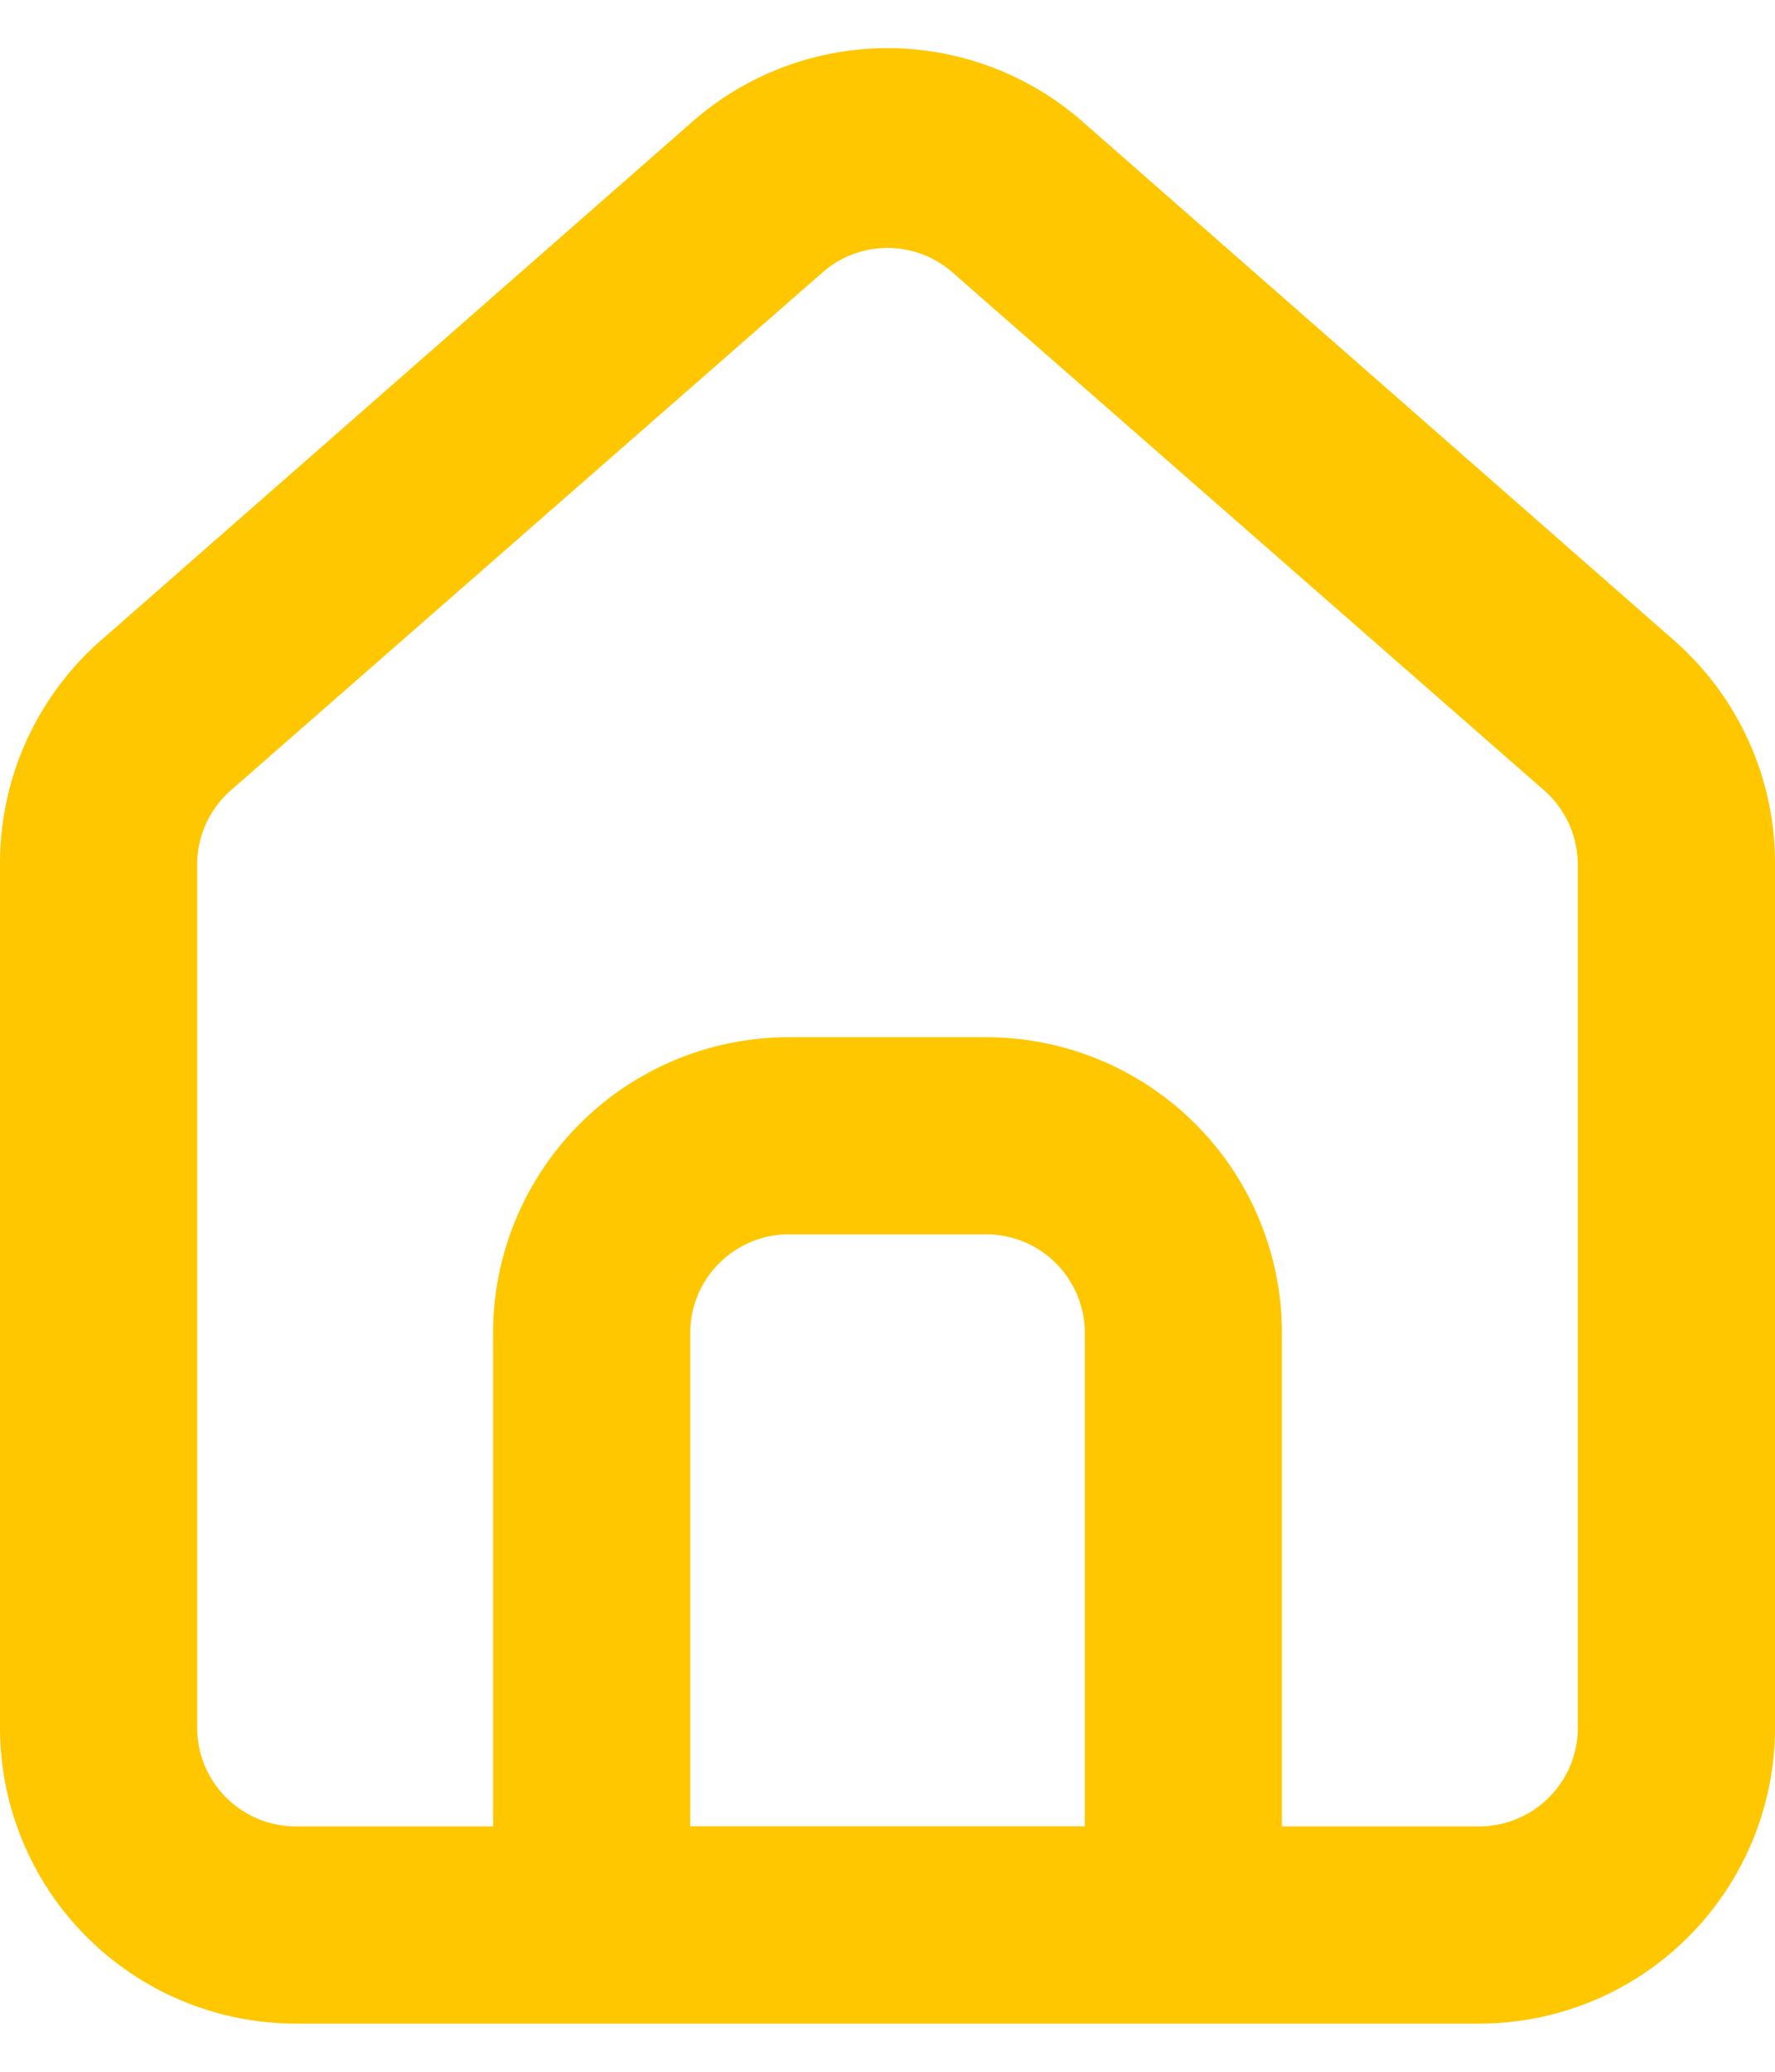
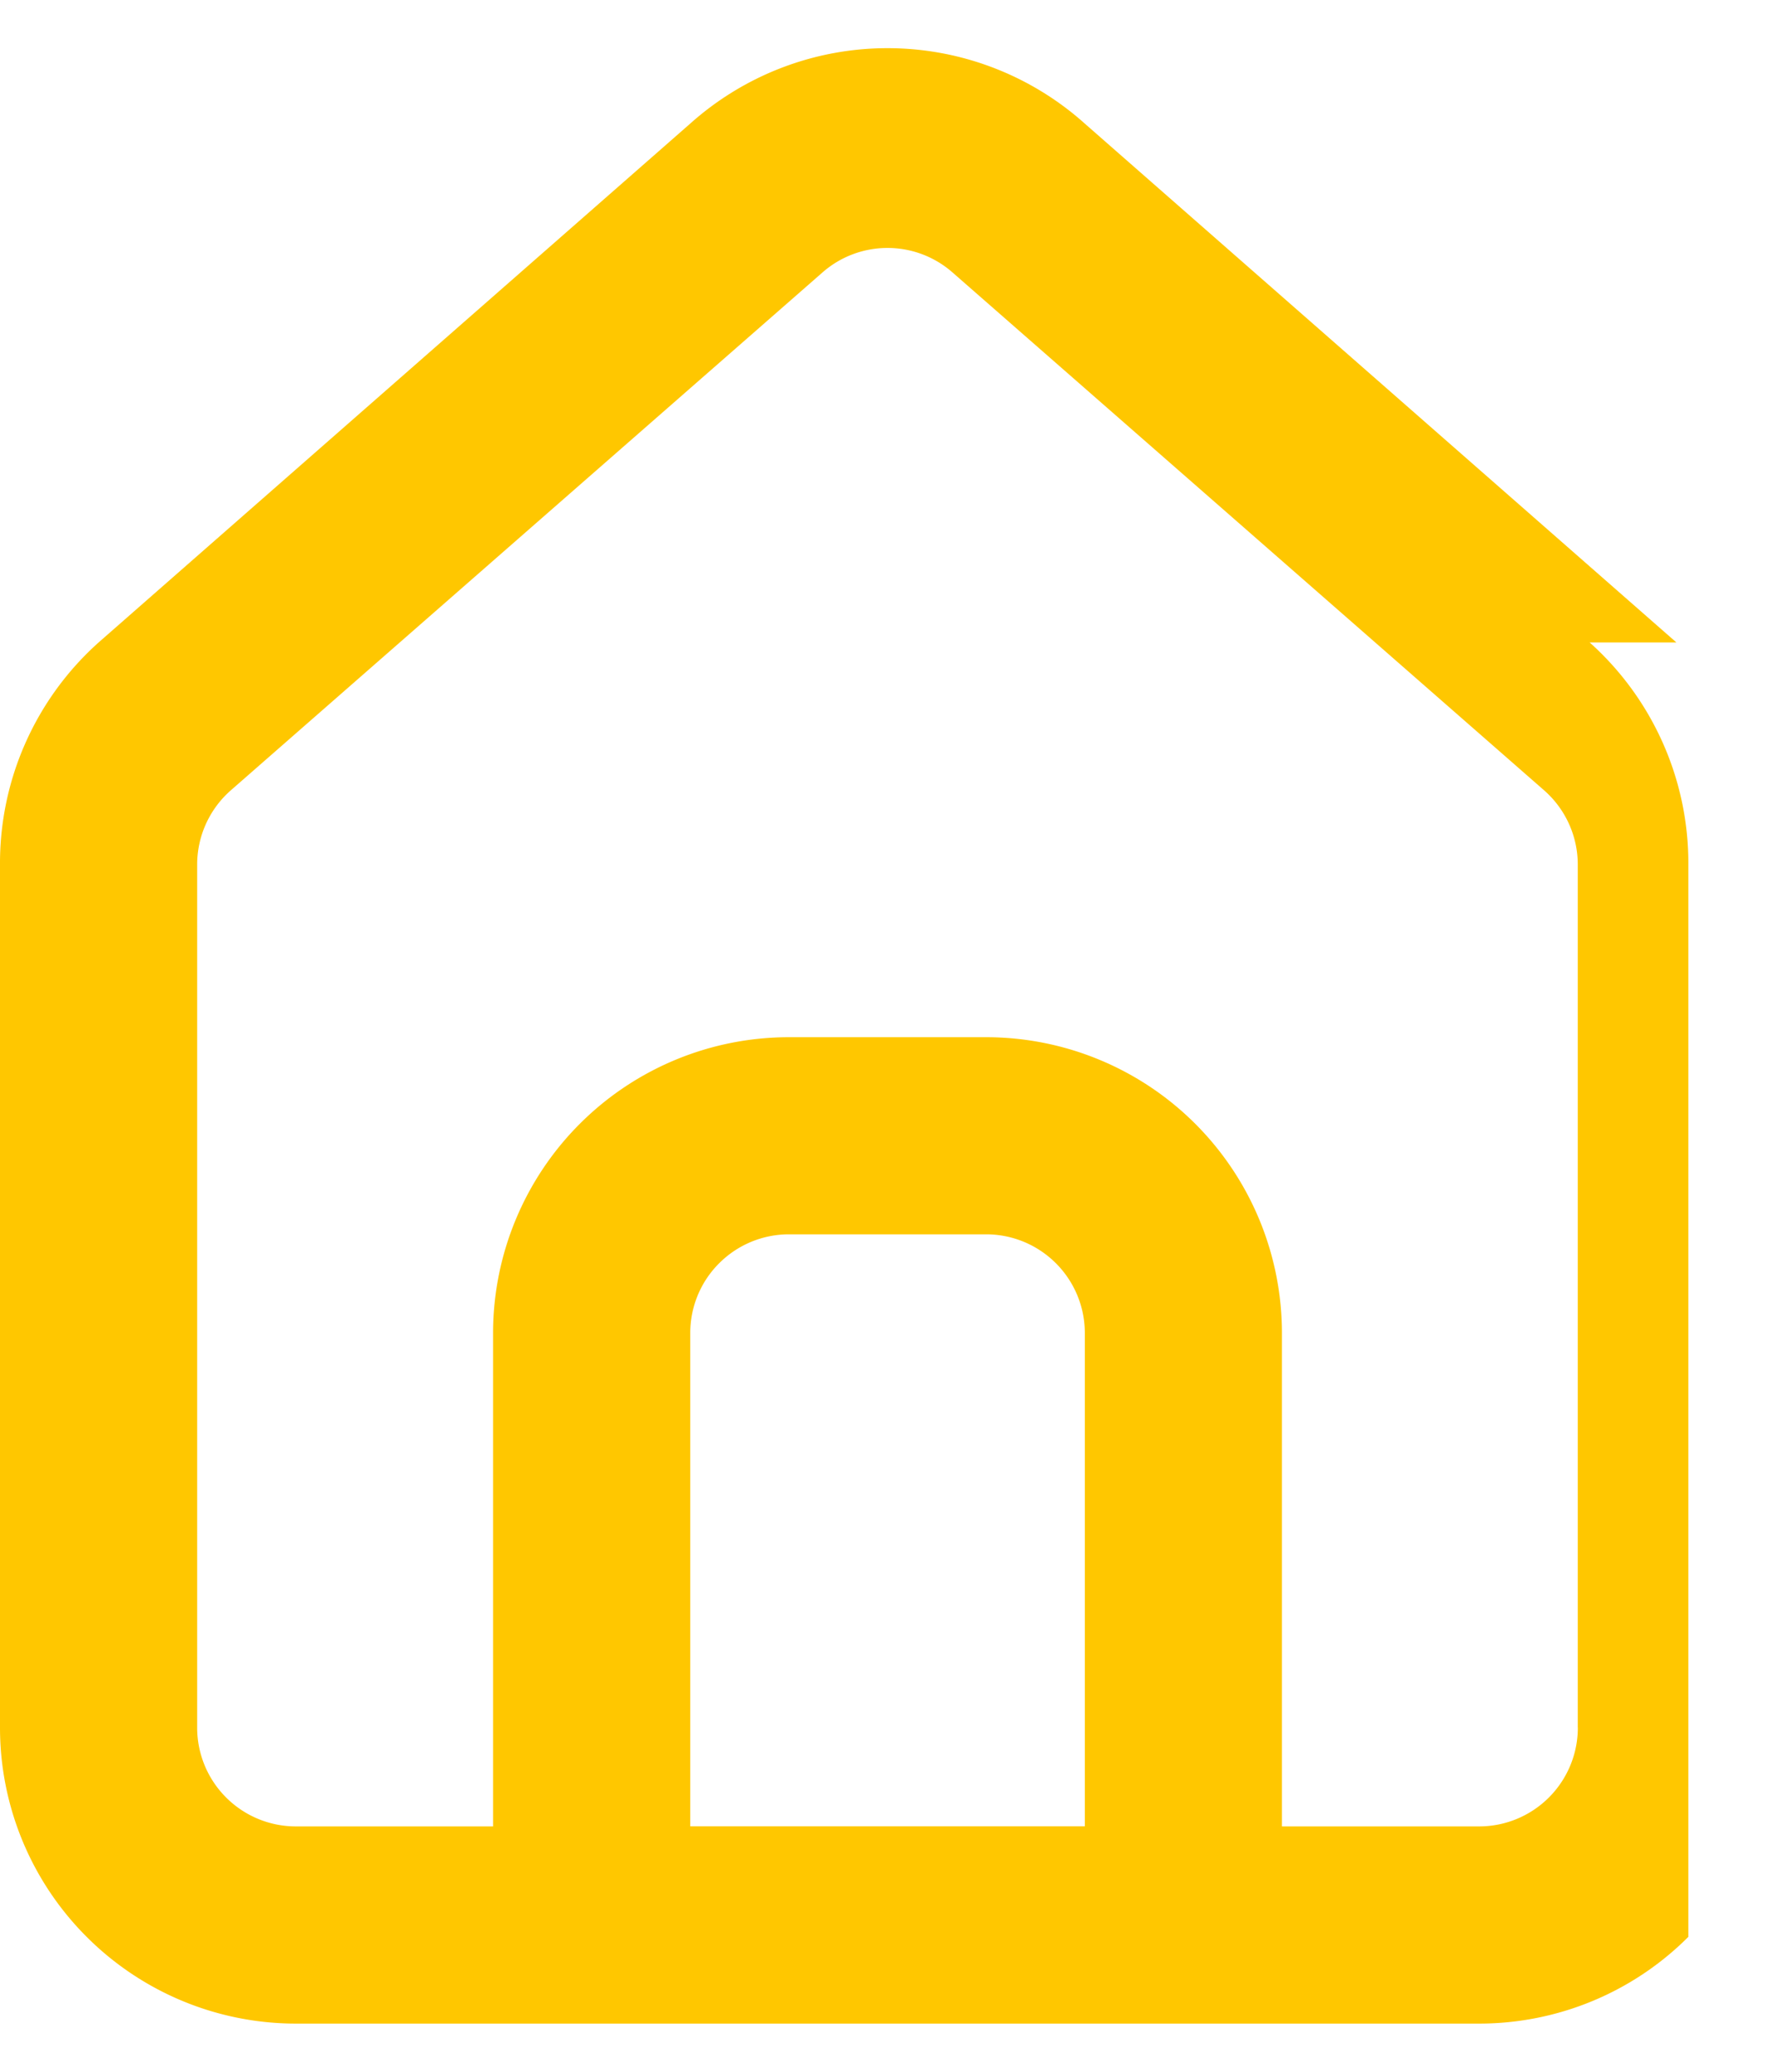
<svg xmlns="http://www.w3.org/2000/svg" fill="none" viewBox="0 0 24 28">
-   <path fill="#FFC700" d="m22.667 8.683-8-7.013C13.933 1.013 12.984.651 12 .651s-1.933.363-2.667 1.019L1.333 8.683a4 4 0 0 0-.991 1.363c-.23.519-.346 1.082-.342 1.65v11.653c0 1.061.421 2.078 1.172 2.828.75.75 1.768 1.172 2.828 1.172H20c1.061 0 2.078-.421 2.828-1.172C23.578 25.427 24 24.41 24 23.349V11.683c.003-.566-.115-1.126-.345-1.643-.23-.517-.567-.98-.989-1.357ZM14.667 24.683H9.333v-6.667c0-.354.14-.693.391-.943.25-.25.589-.391.943-.391h2.667c.354 0 .693.141.943.391.25.25.391.589.391.943v6.667Zm6.667-1.333c0 .354-.141.693-.391.943-.25.25-.589.391-.943.391h-2.667v-6.667c0-1.061-.421-2.078-1.171-2.828-.75-.75-1.768-1.171-2.828-1.171h-2.667c-1.061 0-2.078.421-2.828 1.171-.75.75-1.172 1.768-1.172 2.828v6.667H4c-.354 0-.693-.141-.943-.391-.25-.25-.391-.589-.391-.943V11.683a1.333 1.333 0 0 1 .119-.549c.078-.172.192-.326.334-.451L11.12 3.683c.243-.214.556-.332.88-.332.324 0 .637.118.88.332l8 7c.142.125.256.279.334.451.078.172.119.359.119.549v11.667Z" />
+   <path fill="#FFC700" d="m22.667 8.683-8-7.013C13.933 1.013 12.984.651 12 .651s-1.933.363-2.667 1.019L1.333 8.683a4 4 0 0 0-.991 1.363c-.23.519-.346 1.082-.342 1.65v11.653c0 1.061.421 2.078 1.172 2.828.75.75 1.768 1.172 2.828 1.172H20c1.061 0 2.078-.421 2.828-1.172V11.683c.003-.566-.115-1.126-.345-1.643-.23-.517-.567-.98-.989-1.357ZM14.667 24.683H9.333v-6.667c0-.354.14-.693.391-.943.25-.25.589-.391.943-.391h2.667c.354 0 .693.141.943.391.25.25.391.589.391.943v6.667Zm6.667-1.333c0 .354-.141.693-.391.943-.25.25-.589.391-.943.391h-2.667v-6.667c0-1.061-.421-2.078-1.171-2.828-.75-.75-1.768-1.171-2.828-1.171h-2.667c-1.061 0-2.078.421-2.828 1.171-.75.75-1.172 1.768-1.172 2.828v6.667H4c-.354 0-.693-.141-.943-.391-.25-.25-.391-.589-.391-.943V11.683a1.333 1.333 0 0 1 .119-.549c.078-.172.192-.326.334-.451L11.12 3.683c.243-.214.556-.332.88-.332.324 0 .637.118.88.332l8 7c.142.125.256.279.334.451.078.172.119.359.119.549v11.667Z" />
</svg>